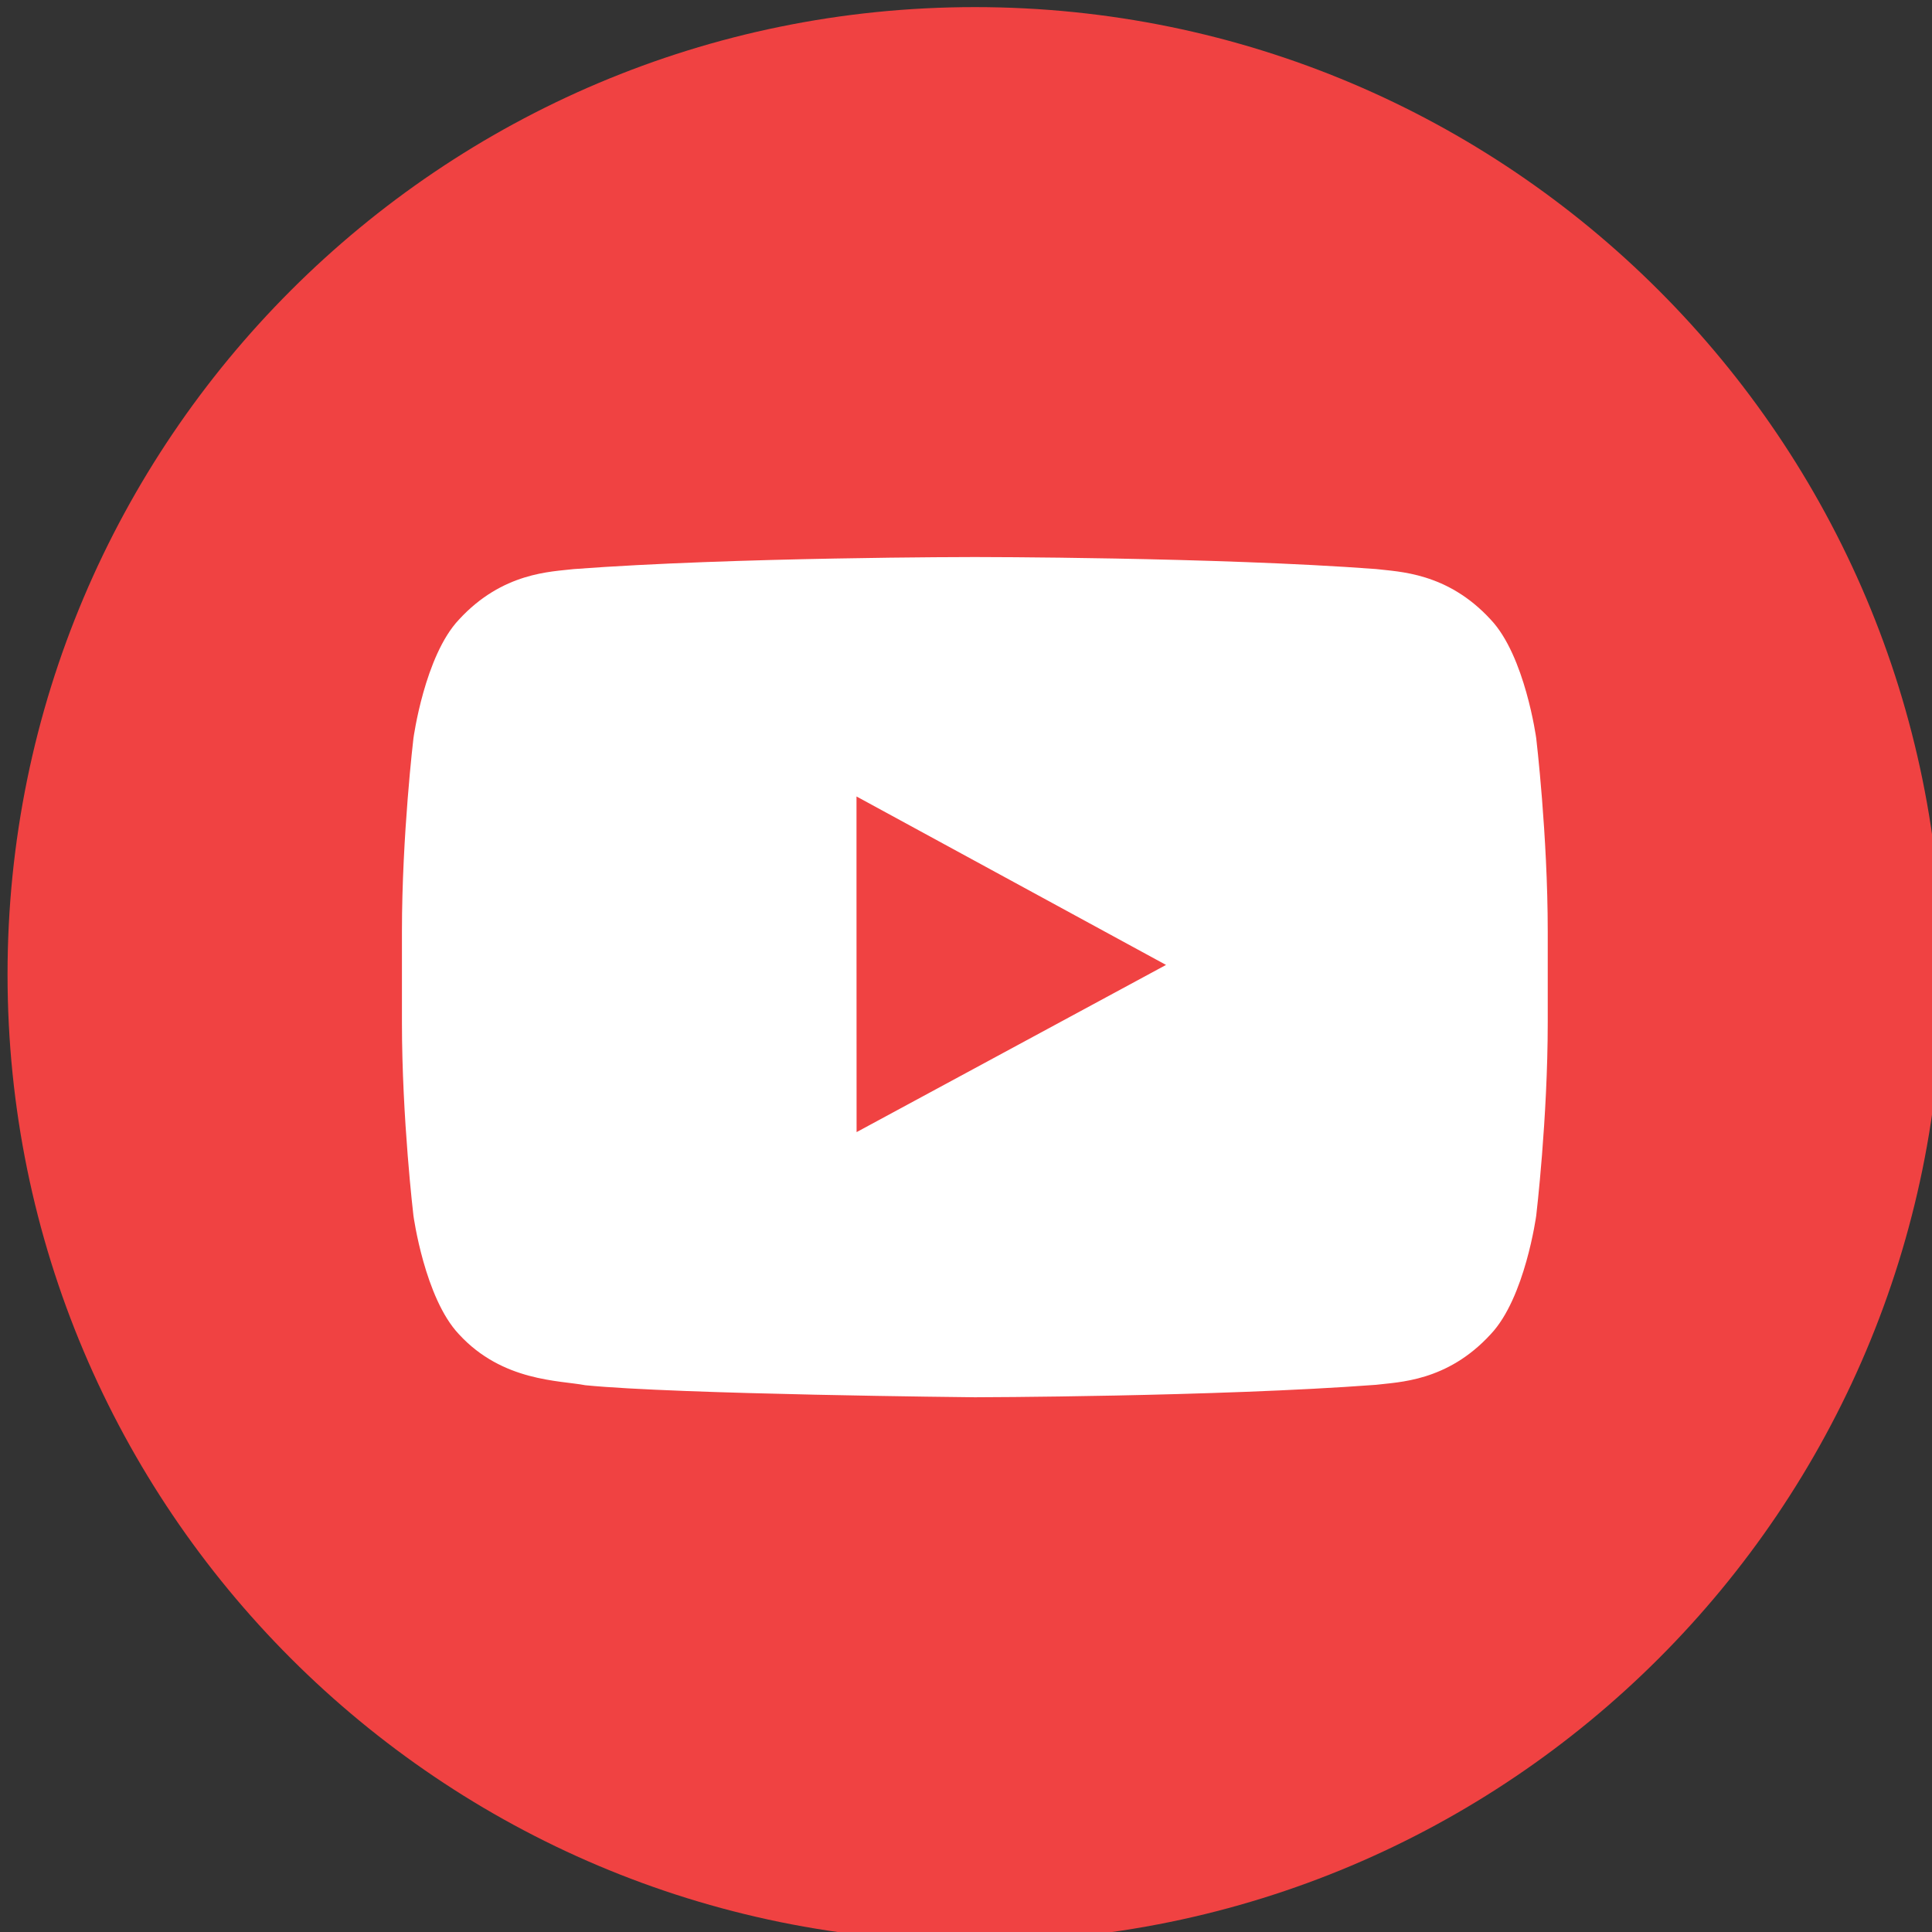
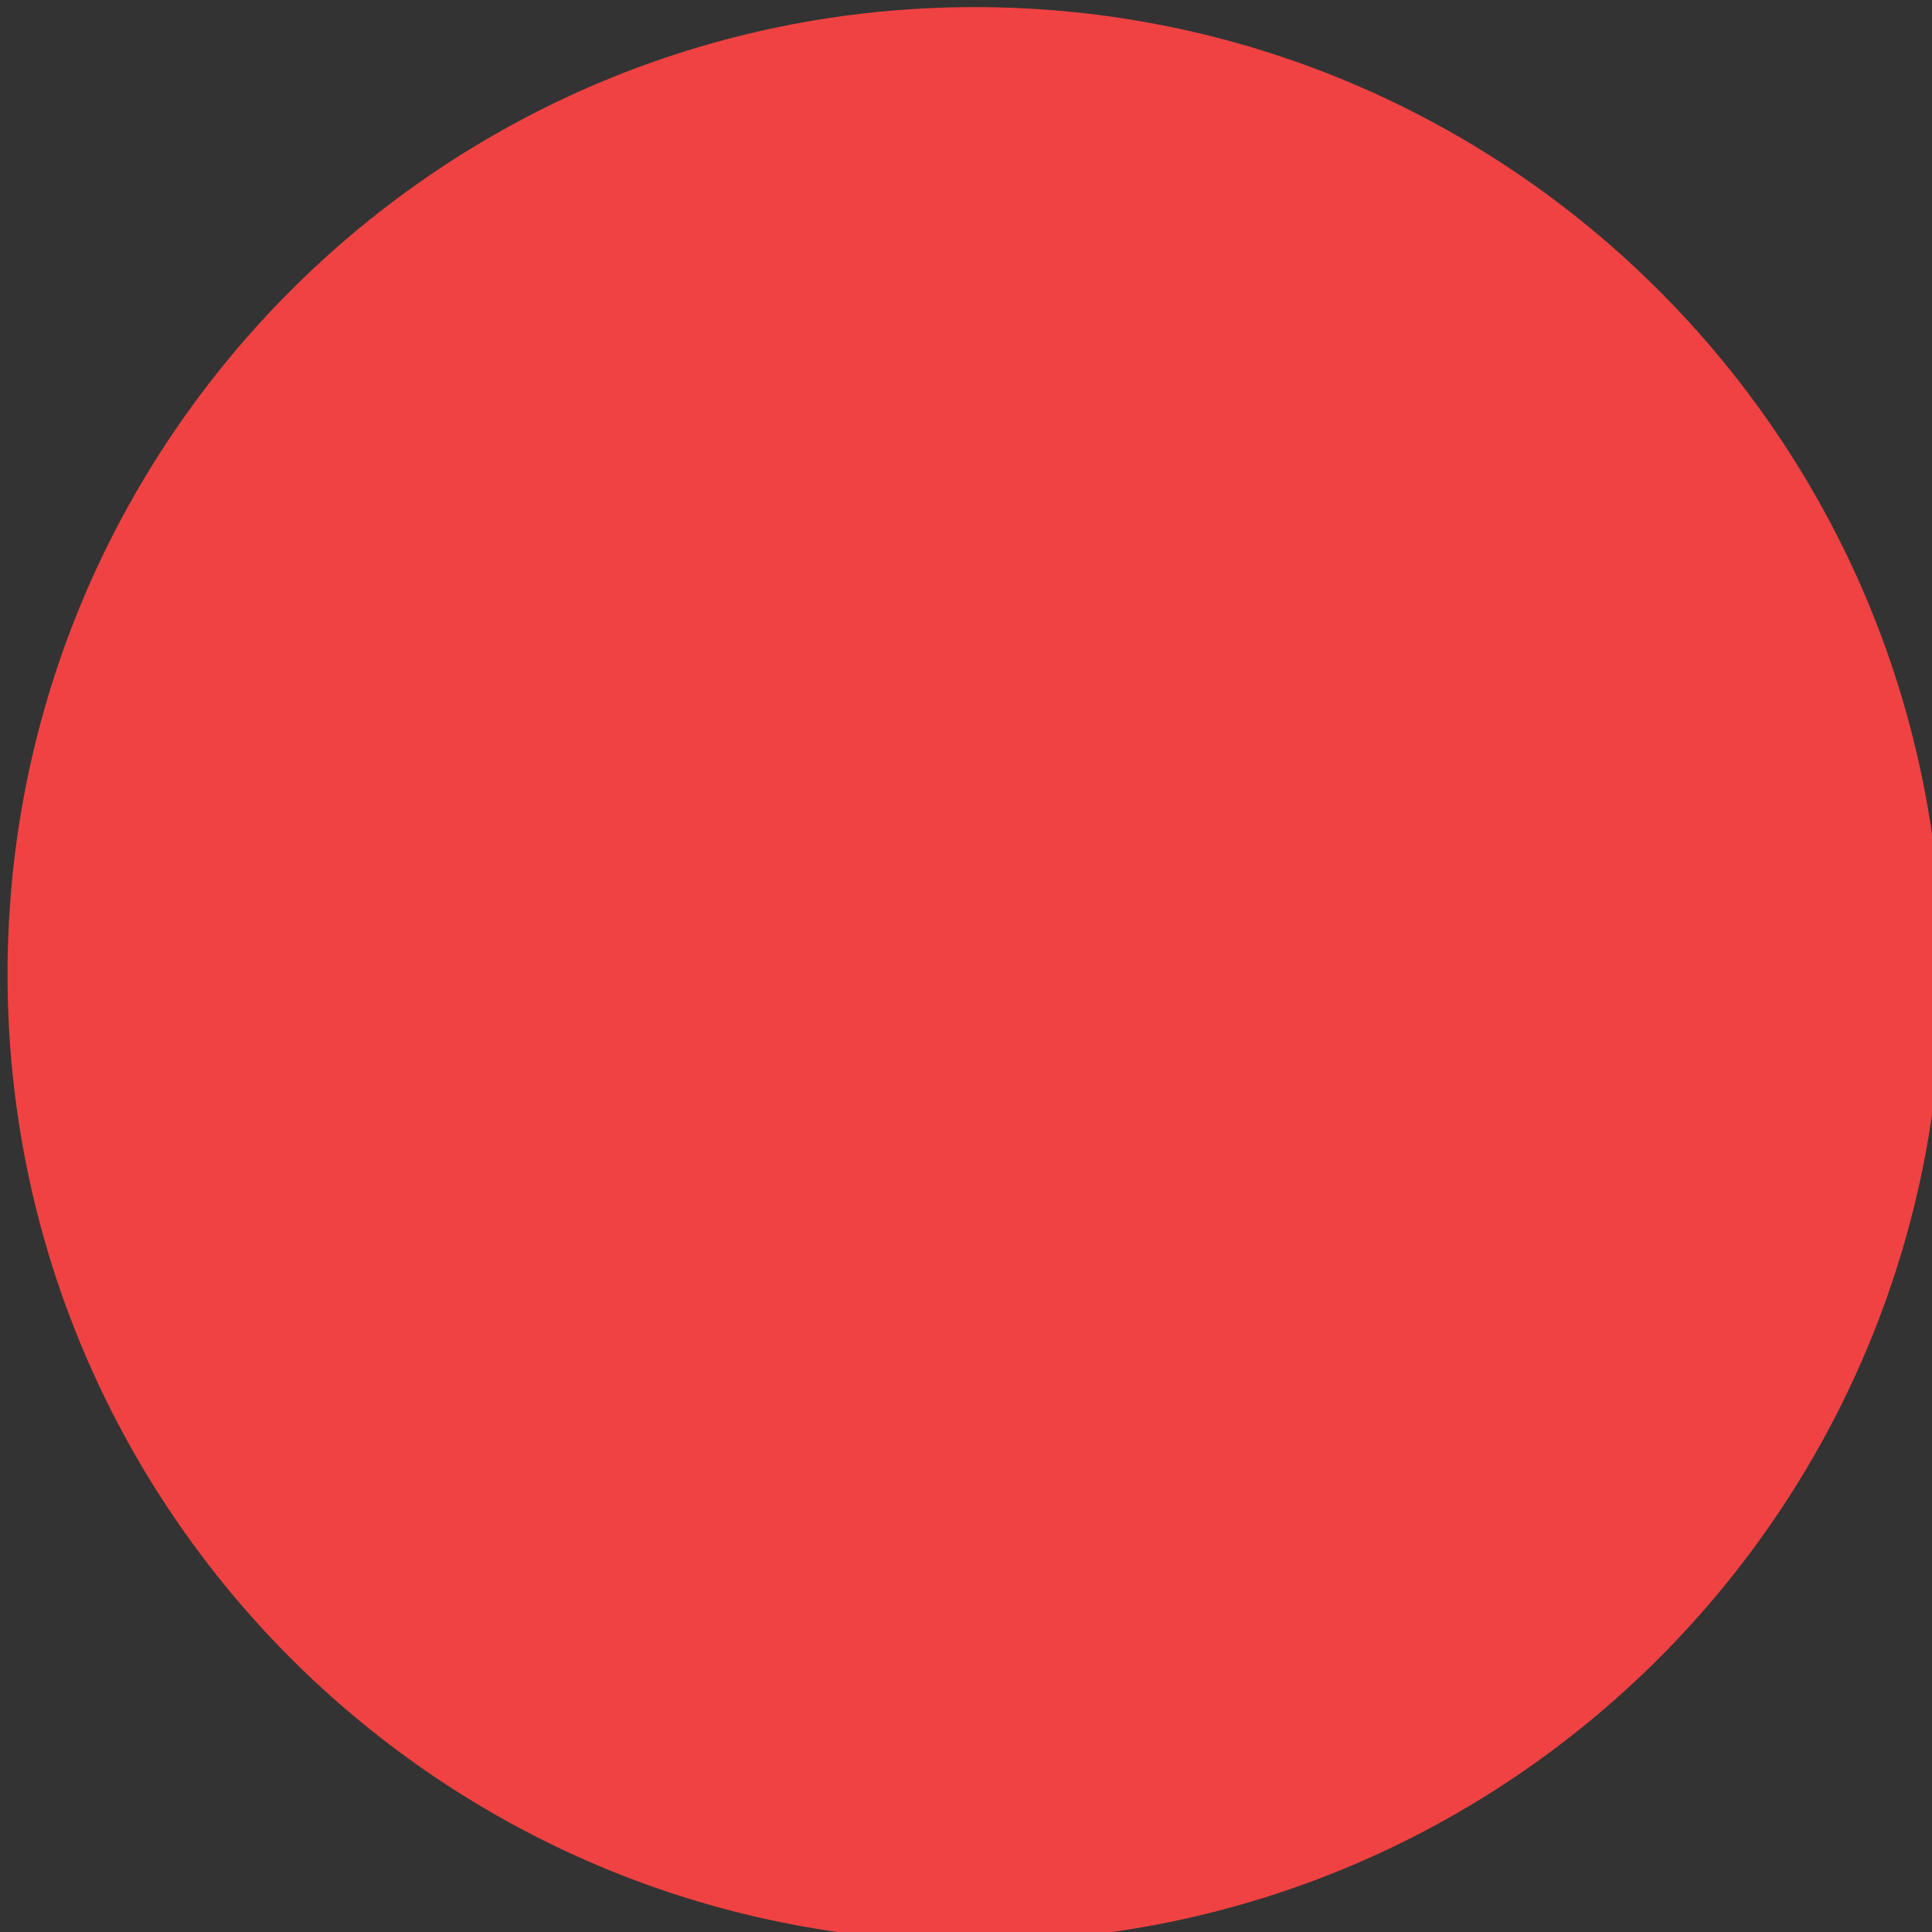
<svg xmlns="http://www.w3.org/2000/svg" version="1.1" width="40" height="40" id="svg3377">
  <rect width="100%" height="100%" fill="#333333" stroke="none" />
  <defs id="defs3379" />
  <g transform="matrix(0.286,0,0,0.286,-116.28,-110.019)" id="layer1">
    <g transform="matrix(1.25,0,0,-1.25,-22.856,1338.259)" id="g3258">
      <path d="m 456.018,706.431 c 0,-30.938 -25.08,-56.018 -56.018,-56.018 -30.94,0 -56.02,25.08 -56.02,56.018 0,30.937 25.08,56.019 56.02,56.019 30.938,0 56.018,-25.082 56.018,-56.019" id="path3048" style="fill:#f04242;fill-opacity:1;fill-rule:nonzero;stroke:none" />
-       <path d="m 411.072,706.98 -17.921,-9.683 -0.005,14.907 0,4.532 8.083,-4.399 9.843,-5.357 z m 21.439,13.127 c 0,0 -0.647,4.772 -2.634,6.87 -2.524,2.753 -5.353,2.77 -6.645,2.93 -9.292,0.695 -23.216,0.695 -23.216,0.695 l -0.031,0 c 0,0 -13.933,0 -23.215,-0.698 -1.297,-0.157 -4.121,-0.174 -6.65,-2.928 -1.985,-2.099 -2.633,-6.871 -2.633,-6.871 0,0 -0.666,-5.596 -0.666,-11.197 l 0,-5.246 c 0,-5.603 0.666,-11.202 0.666,-11.202 0,0 0.648,-4.769 2.633,-6.867 2.529,-2.756 5.847,-2.668 7.319,-2.954 5.31,-0.53 22.561,-0.697 22.561,-0.697 0,0 13.94,0.025 23.232,0.721 1.292,0.162 4.121,0.174 6.645,2.933 1.987,2.098 2.634,6.865 2.634,6.865 0,0 0.667,5.598 0.667,11.201 l 0,5.246 c 0,5.601 -0.667,11.199 -0.667,11.199" id="path3050" style="fill:#ffffff;fill-opacity:1;fill-rule:nonzero;stroke:none" />
    </g>
  </g>
</svg>